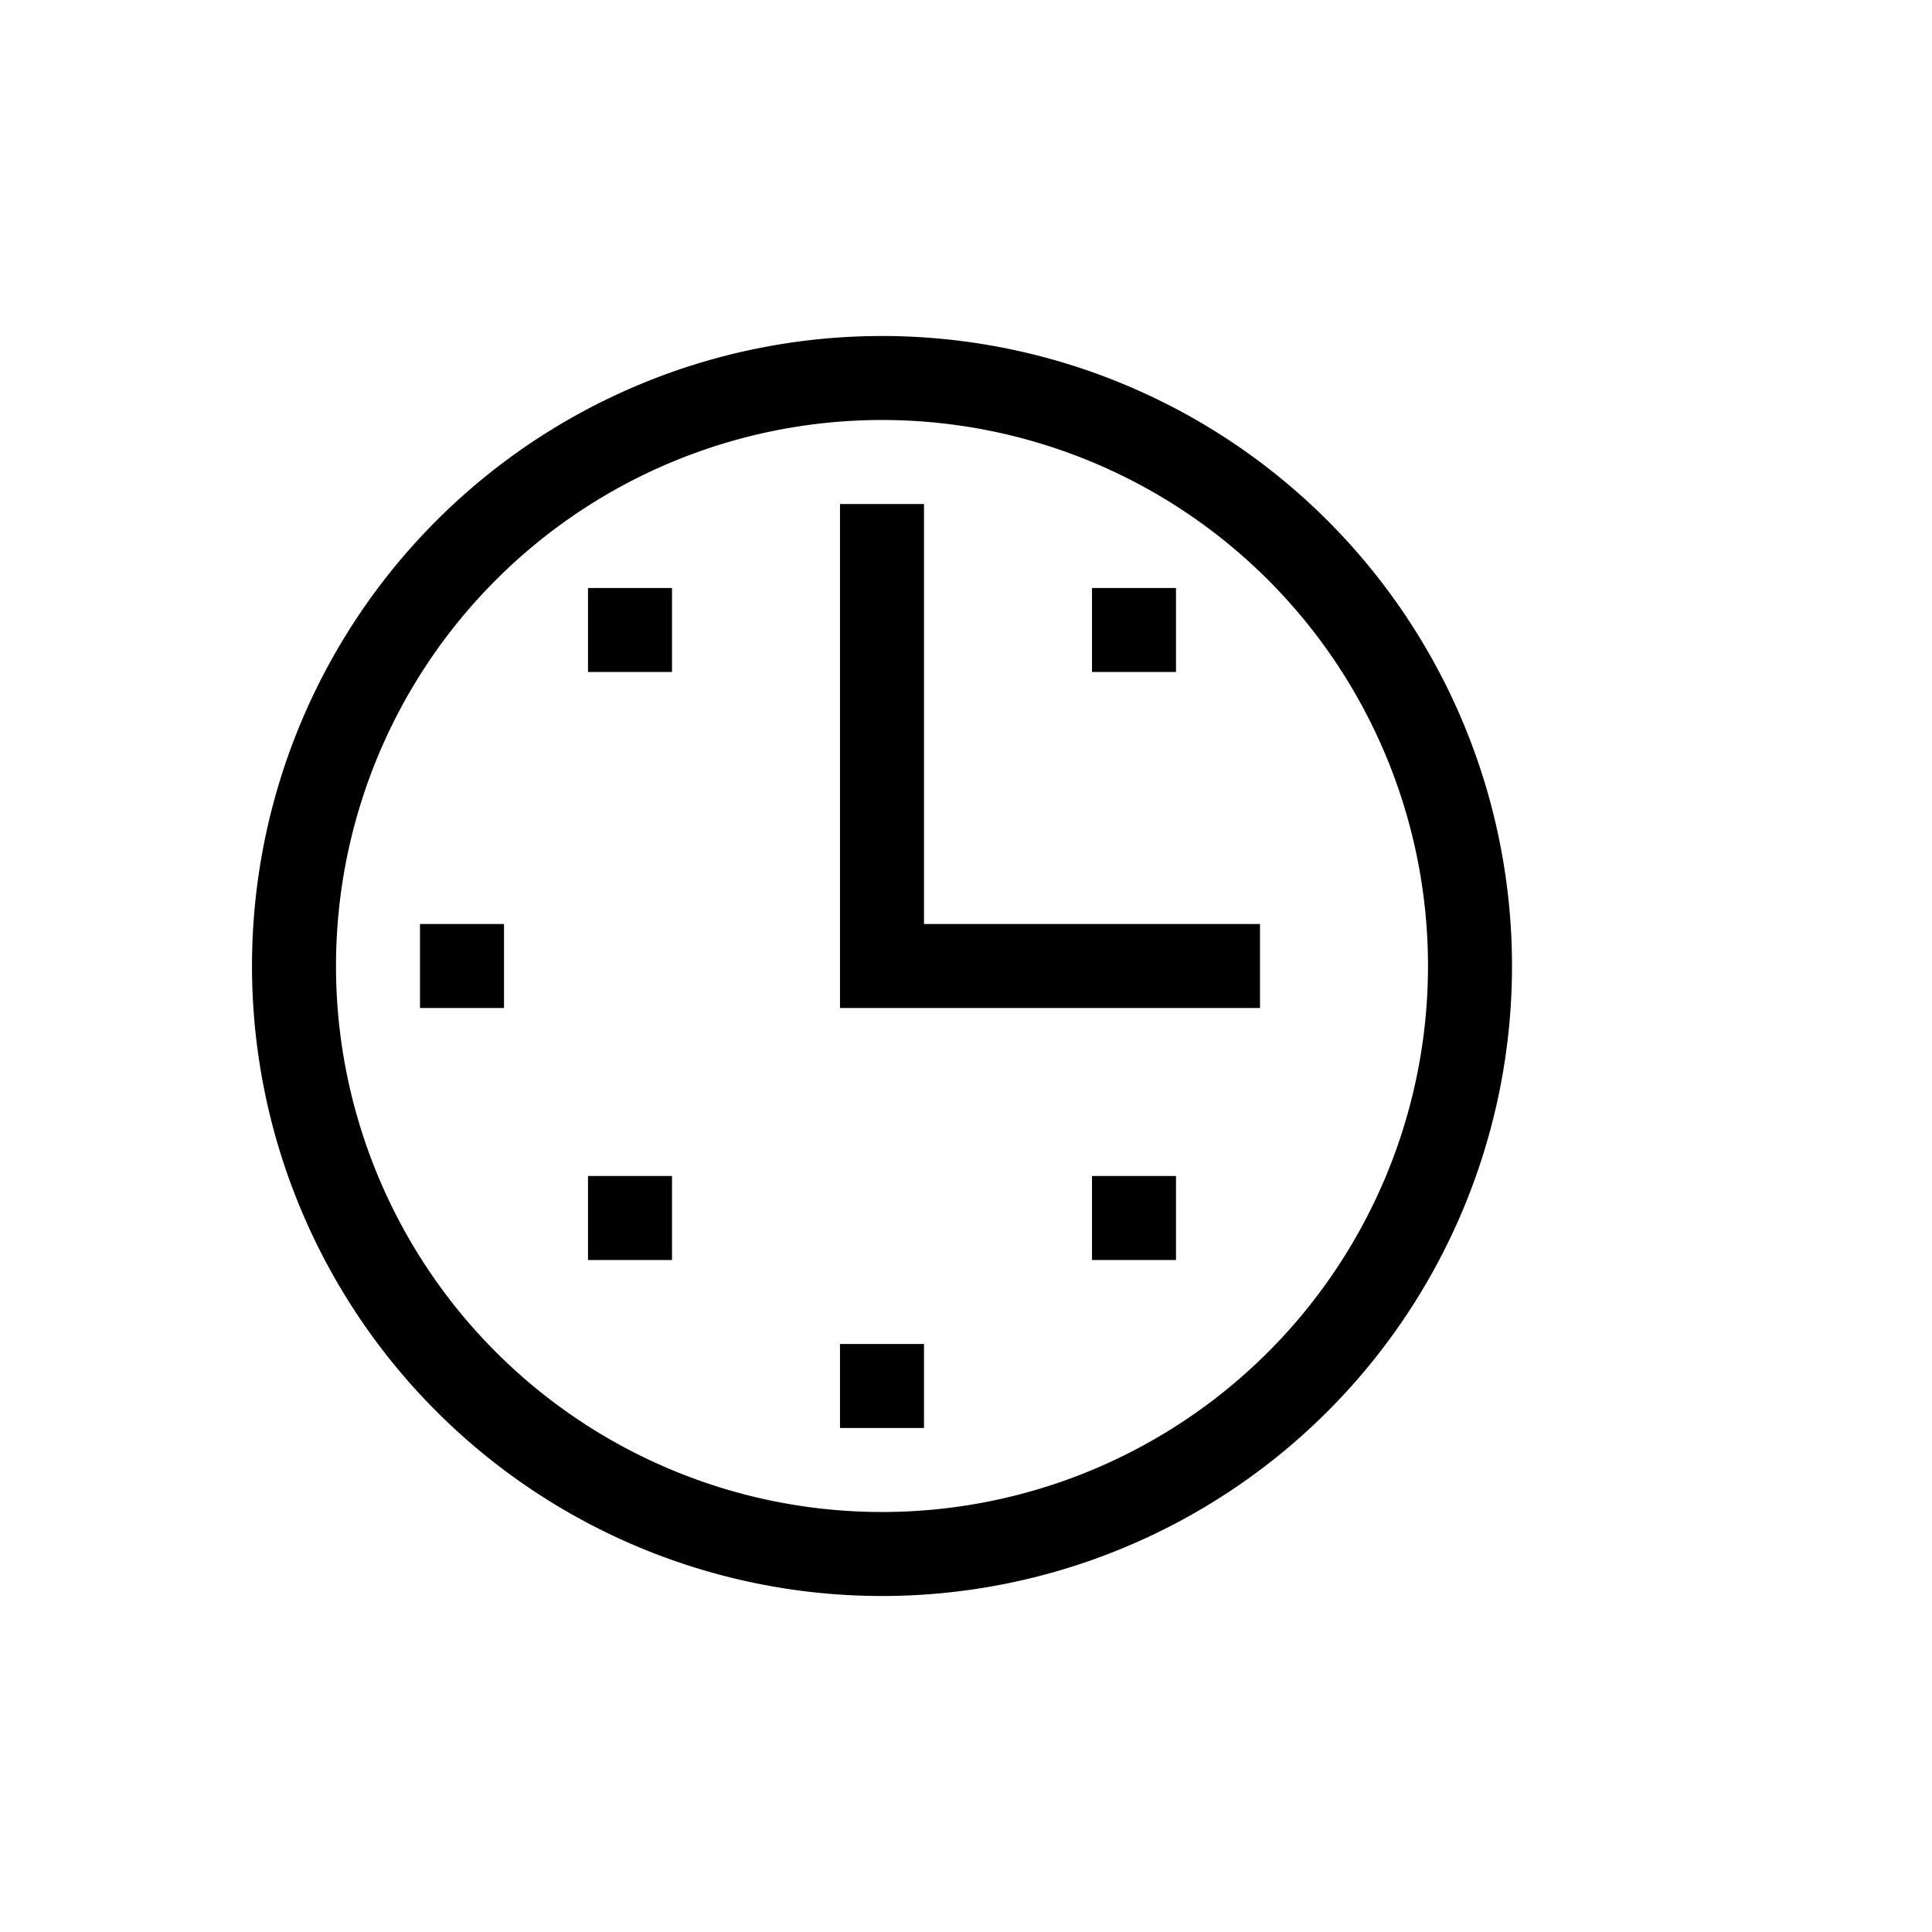
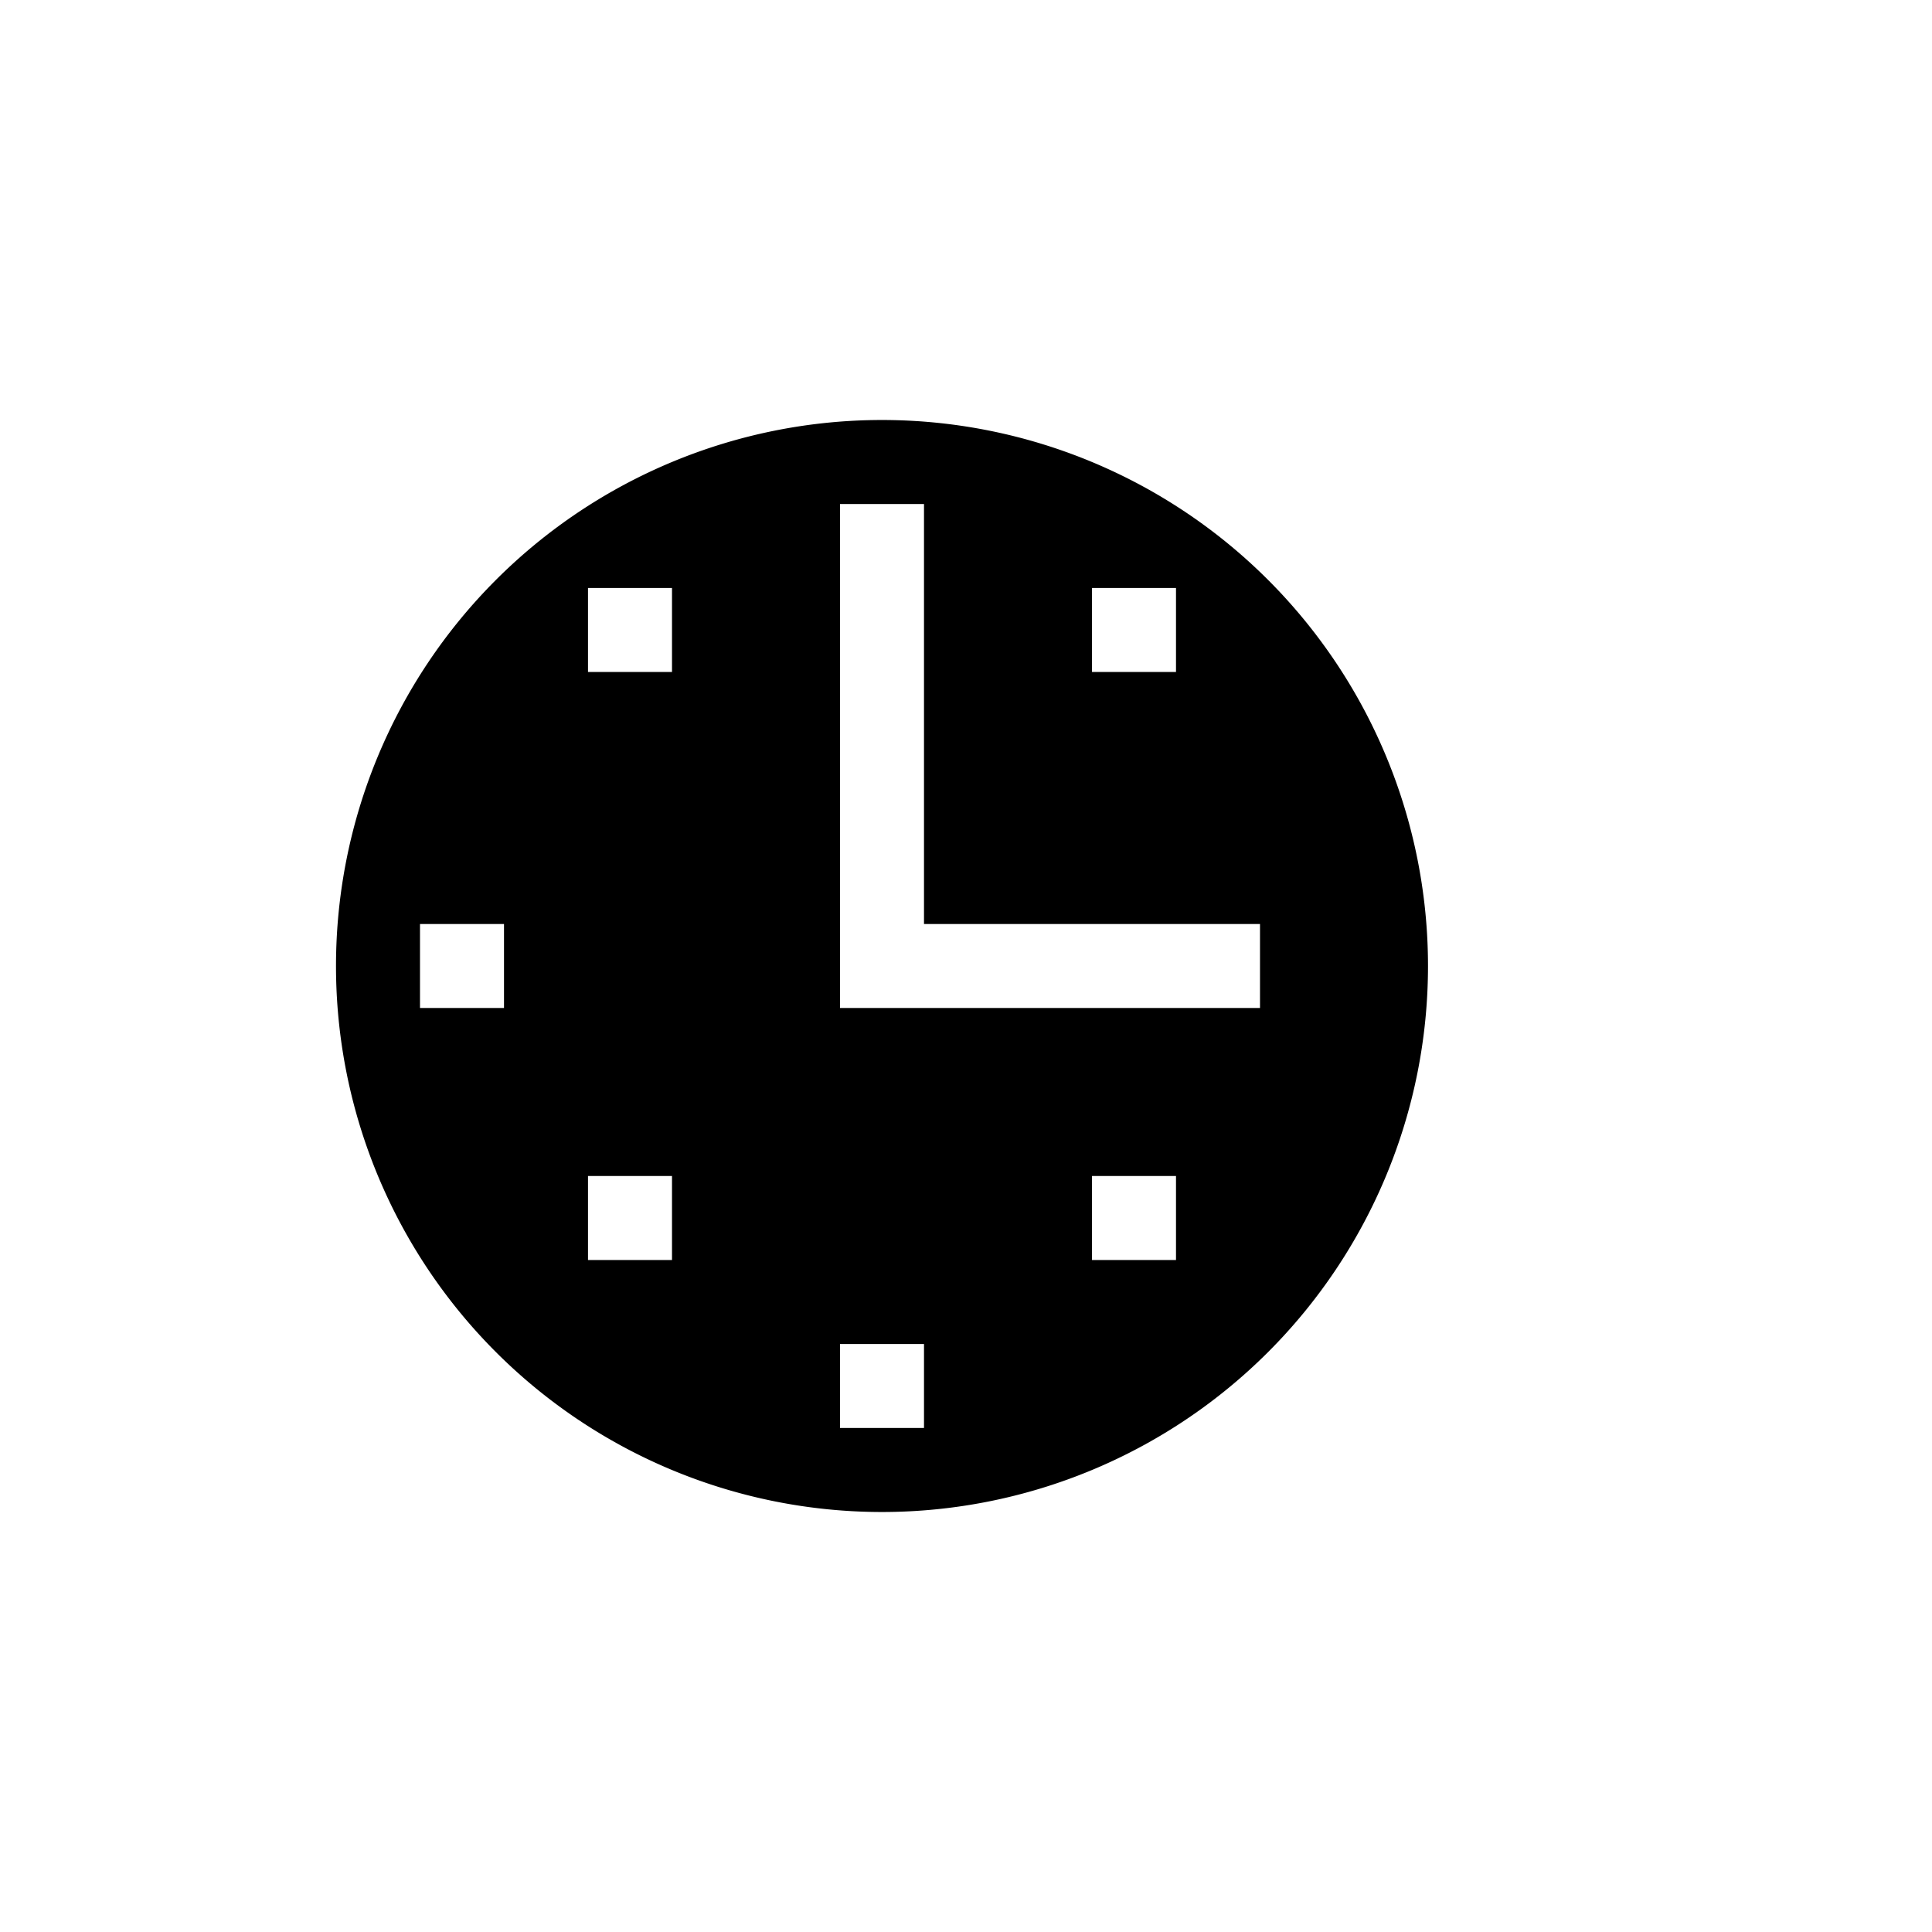
<svg xmlns="http://www.w3.org/2000/svg" width="50" height="50" viewBox="-3 -3 23 22" id="icon">
-   <path d="M4 11.5h1v-1H4v1zm0-7h1v-1H4v1zm-2 4h1v-1H2v1zm9-5h-1v1h1v-1zm-3-1H7v6h5v-1H8v-5zm-1 11h1v-1H7v1zm.5-13a7.5 7.5 0 1 0 0 15 7.5 7.5 0 0 0 0-15zm0 14a6.5 6.5 0 1 1 0-13 6.5 6.5 0 0 1 0 13zm2.5-3h1v-1h-1v1z" />
+   <path d="M4 11.5h1v-1H4v1zm0-7h1v-1H4v1zm-2 4h1v-1H2v1zm9-5h-1v1h1v-1zm-3-1H7v6h5v-1H8v-5zm-1 11h1v-1H7v1zm.5-13zm0 14a6.5 6.5 0 1 1 0-13 6.5 6.5 0 0 1 0 13zm2.5-3h1v-1h-1v1z" />
</svg>